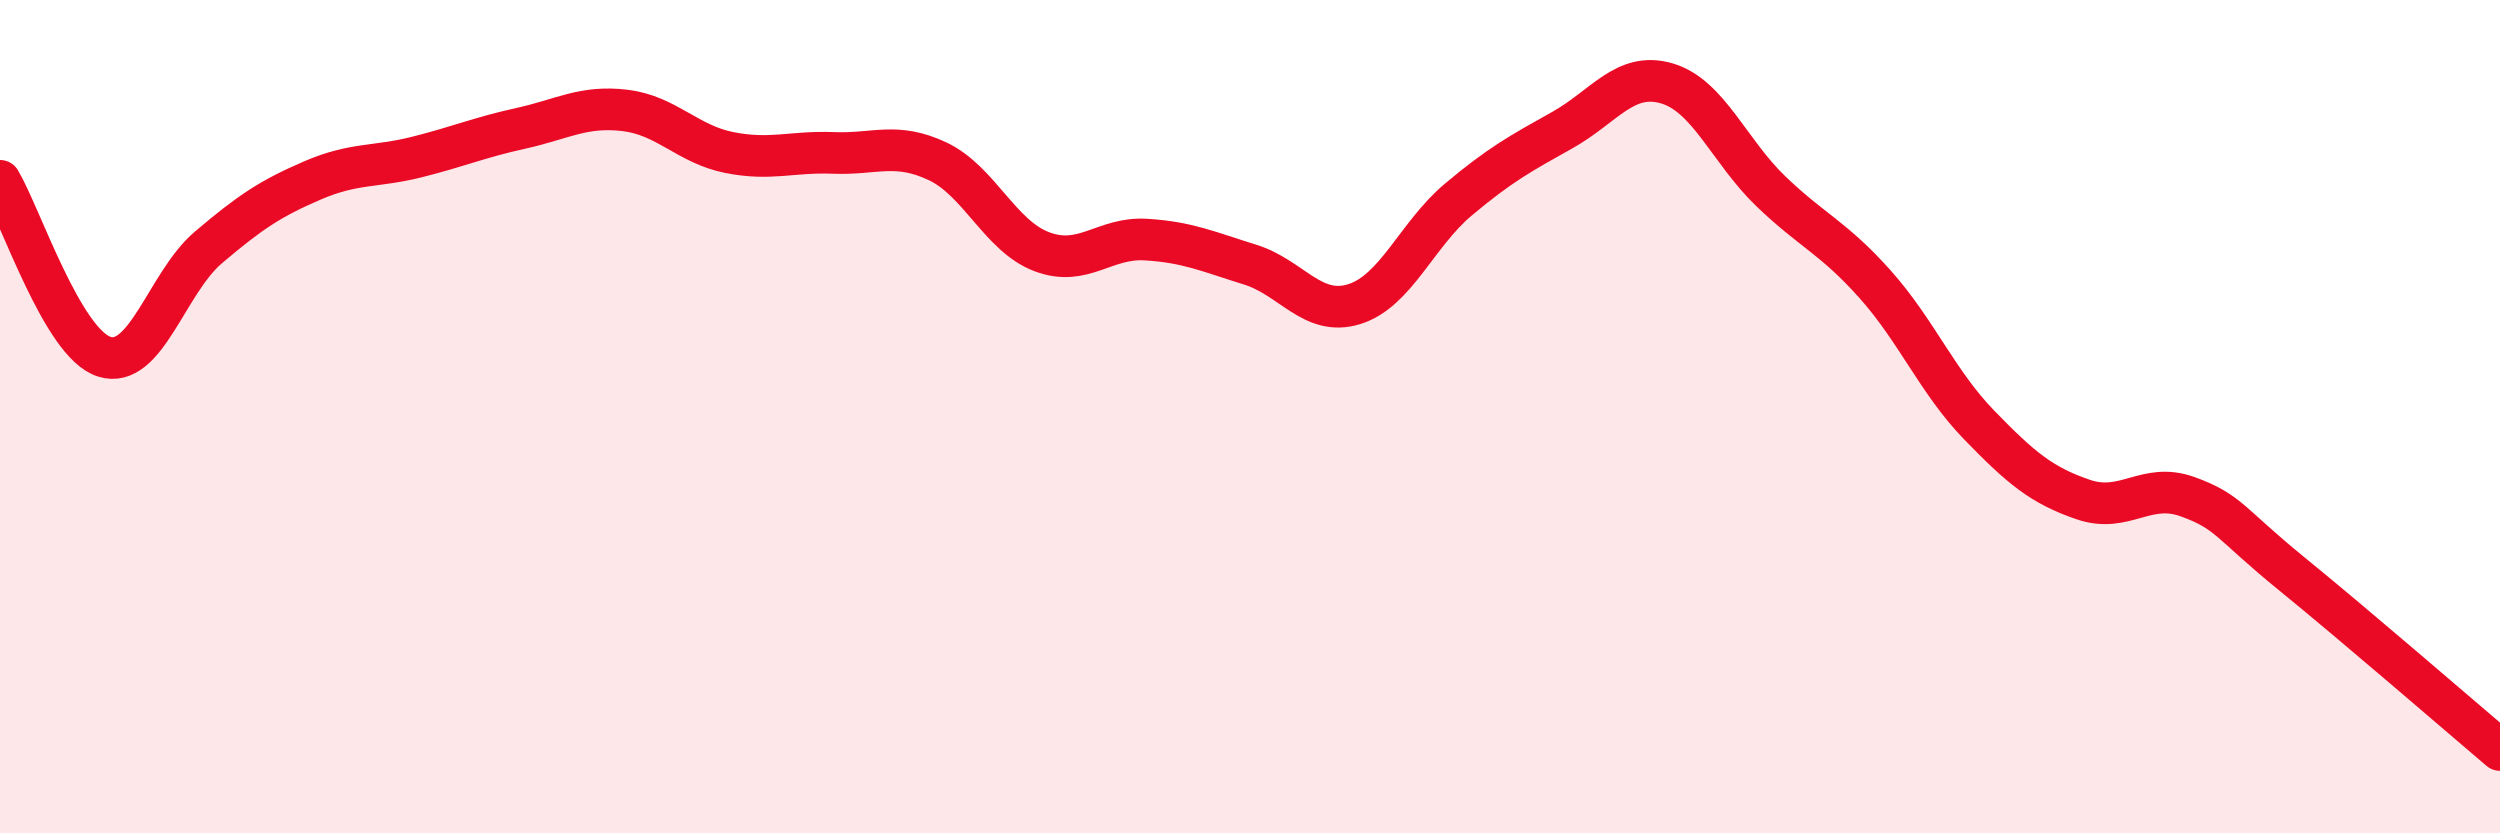
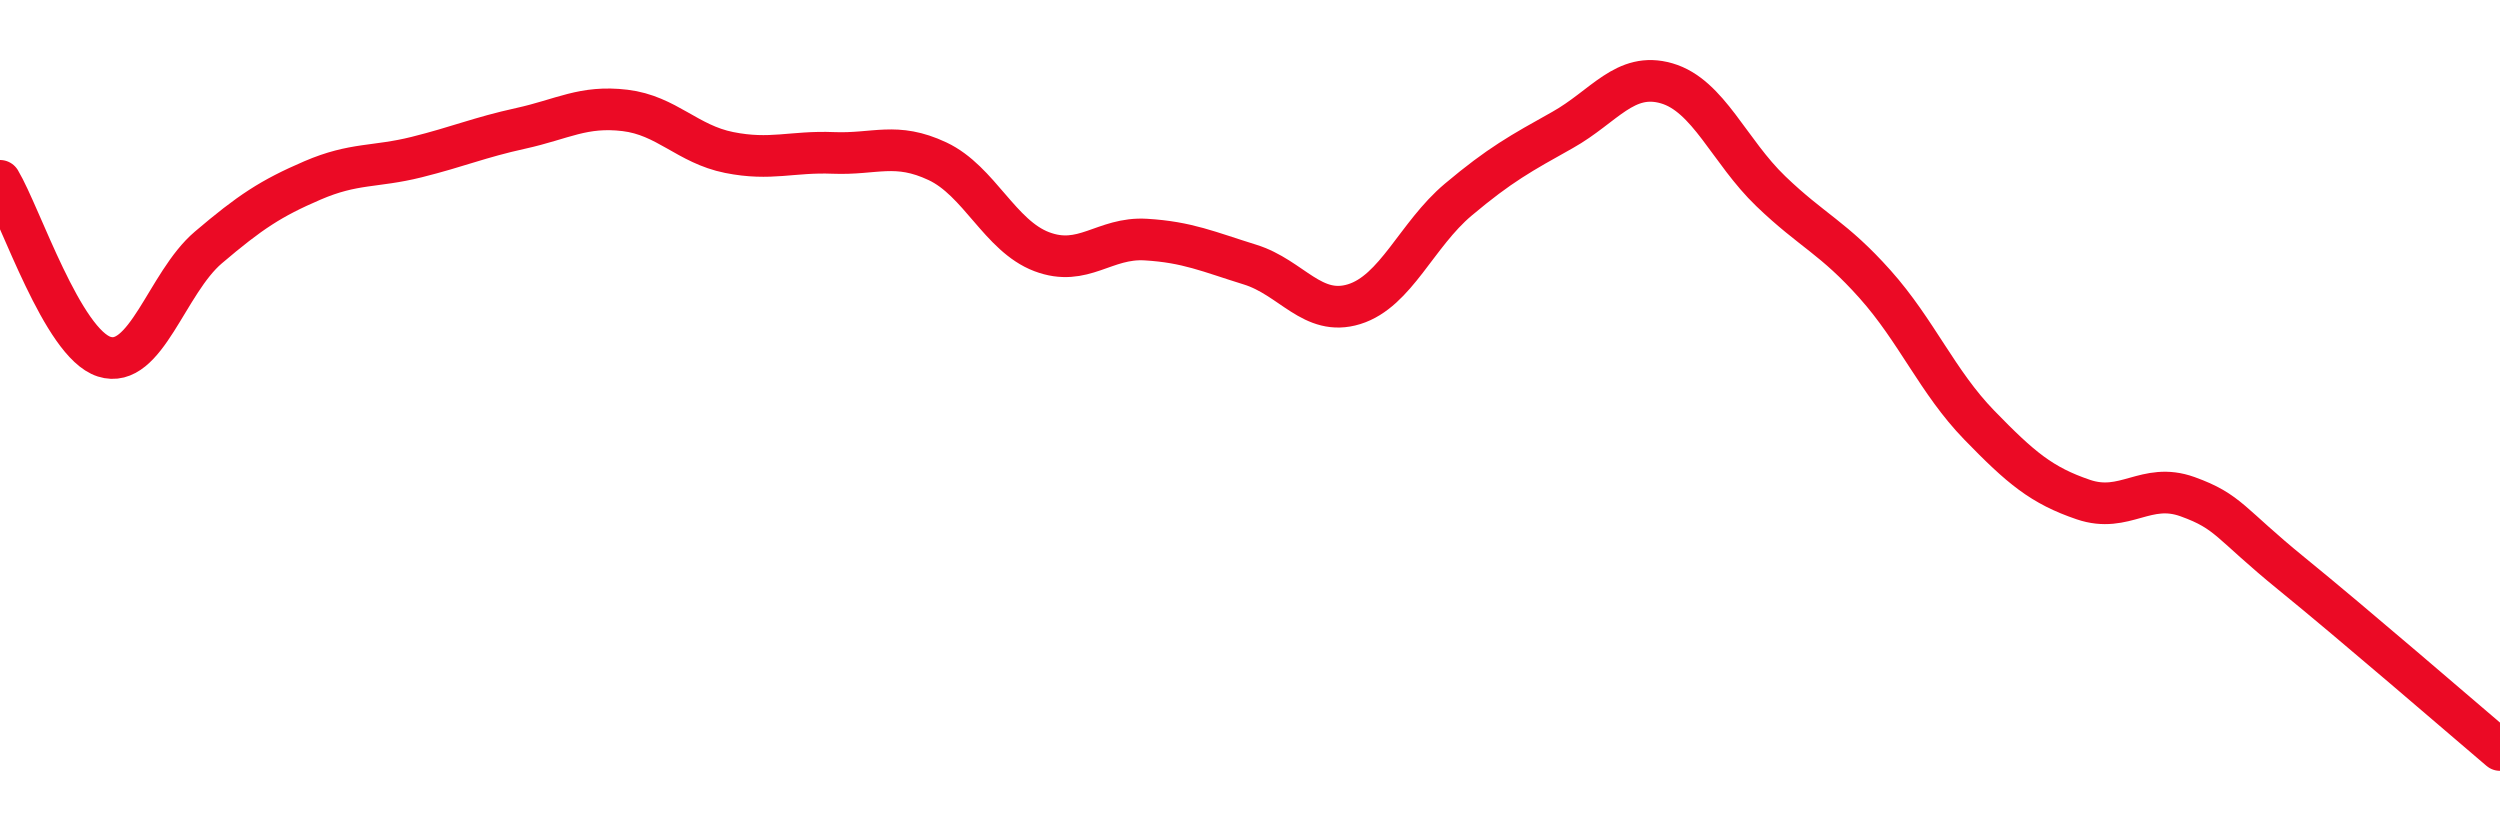
<svg xmlns="http://www.w3.org/2000/svg" width="60" height="20" viewBox="0 0 60 20">
-   <path d="M 0,4.34 C 0.5,5.18 1.5,8.24 2.5,8.56 C 3.5,8.88 4,6.79 5,5.94 C 6,5.09 6.5,4.76 7.5,4.33 C 8.5,3.9 9,4.02 10,3.77 C 11,3.52 11.5,3.3 12.5,3.08 C 13.5,2.86 14,2.53 15,2.65 C 16,2.77 16.5,3.46 17.5,3.66 C 18.5,3.86 19,3.63 20,3.67 C 21,3.71 21.5,3.4 22.5,3.87 C 23.5,4.34 24,5.66 25,6.04 C 26,6.42 26.5,5.69 27.5,5.75 C 28.5,5.81 29,6.04 30,6.35 C 31,6.66 31.5,7.61 32.5,7.3 C 33.5,6.99 34,5.63 35,4.79 C 36,3.95 36.5,3.68 37.5,3.12 C 38.5,2.56 39,1.71 40,2 C 41,2.29 41.5,3.63 42.5,4.59 C 43.5,5.55 44,5.7 45,6.82 C 46,7.94 46.5,9.17 47.5,10.2 C 48.5,11.23 49,11.65 50,11.99 C 51,12.33 51.5,11.56 52.5,11.92 C 53.5,12.28 53.5,12.55 55,13.77 C 56.5,14.99 59,17.15 60,18L60 20L0 20Z" fill="#EB0A25" opacity="0.1" stroke-linecap="round" stroke-linejoin="round" />
  <path d="M 0,4.34 C 0.5,5.18 1.5,8.24 2.5,8.56 C 3.5,8.88 4,6.79 5,5.94 C 6,5.09 6.5,4.76 7.5,4.33 C 8.5,3.9 9,4.02 10,3.77 C 11,3.52 11.5,3.3 12.5,3.08 C 13.5,2.86 14,2.53 15,2.65 C 16,2.77 16.5,3.46 17.5,3.66 C 18.5,3.86 19,3.63 20,3.67 C 21,3.71 21.5,3.4 22.5,3.87 C 23.5,4.34 24,5.66 25,6.04 C 26,6.42 26.5,5.69 27.5,5.75 C 28.5,5.81 29,6.04 30,6.35 C 31,6.66 31.5,7.61 32.5,7.3 C 33.5,6.99 34,5.63 35,4.79 C 36,3.95 36.5,3.68 37.5,3.12 C 38.5,2.56 39,1.71 40,2 C 41,2.29 41.5,3.63 42.5,4.59 C 43.5,5.55 44,5.7 45,6.82 C 46,7.94 46.5,9.17 47.5,10.2 C 48.5,11.23 49,11.65 50,11.99 C 51,12.33 51.5,11.56 52.5,11.92 C 53.5,12.28 53.5,12.55 55,13.77 C 56.5,14.99 59,17.15 60,18" stroke="#EB0A25" stroke-width="1" fill="none" stroke-linecap="round" stroke-linejoin="round" />
</svg>